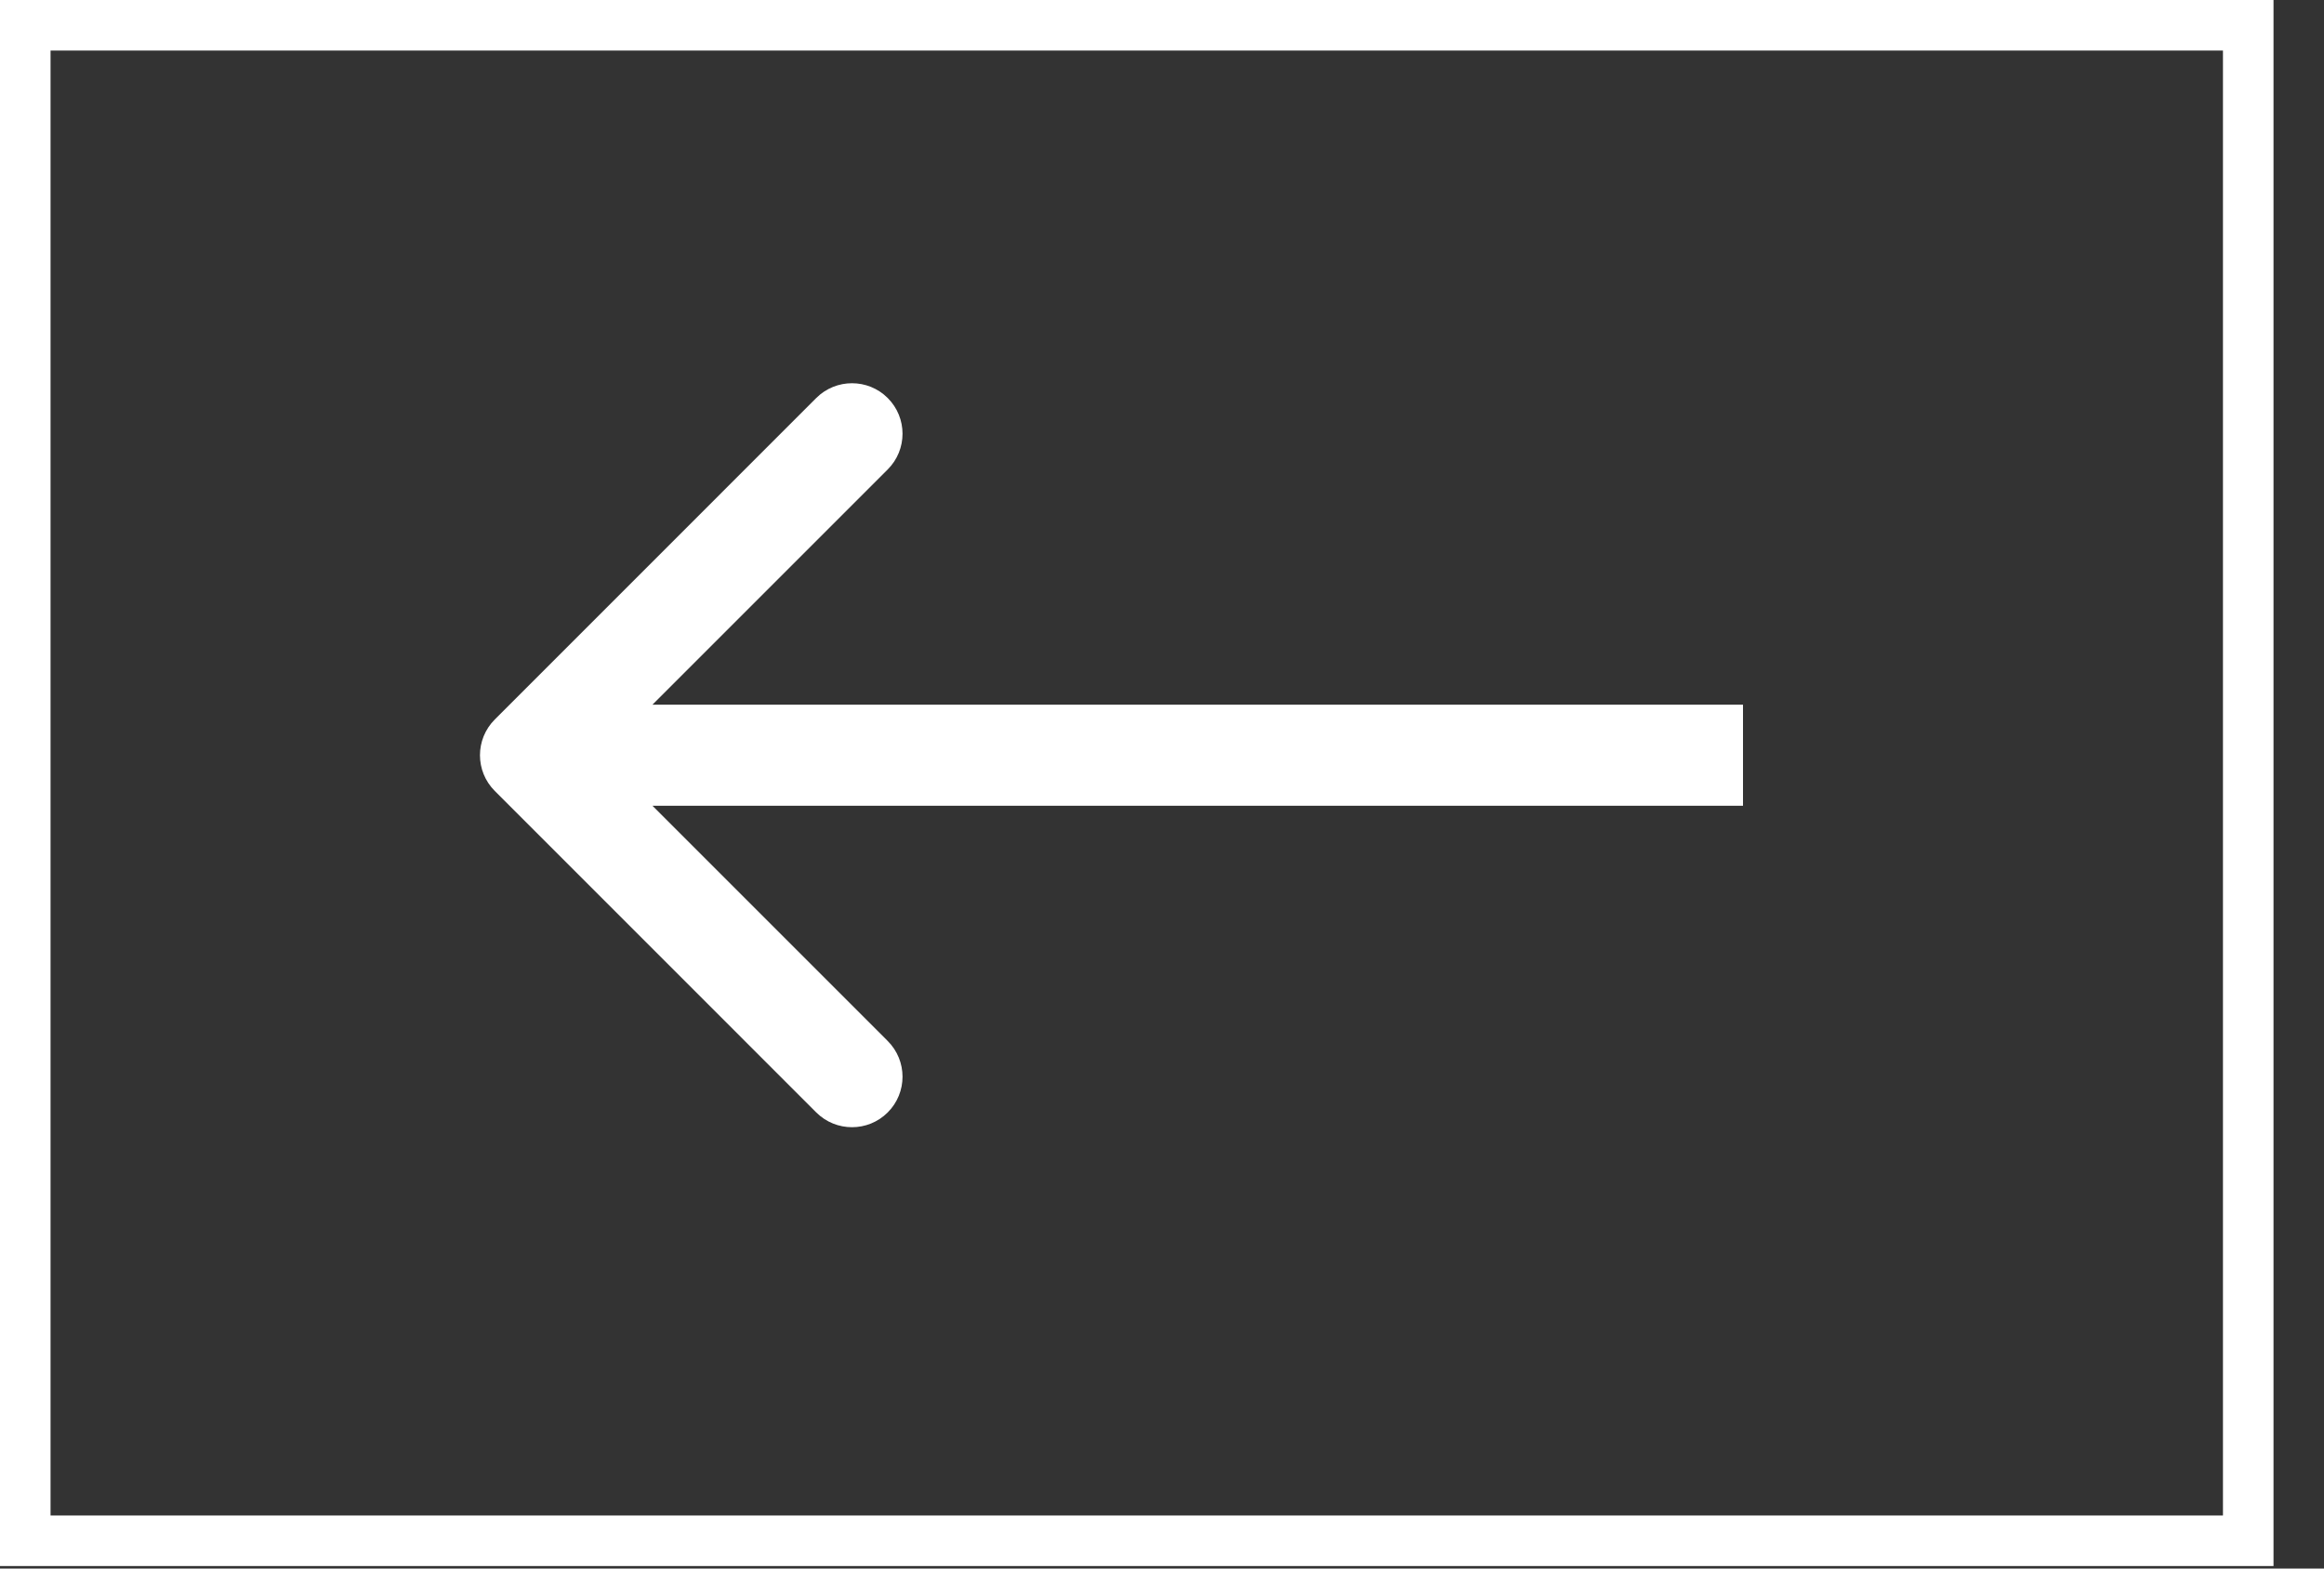
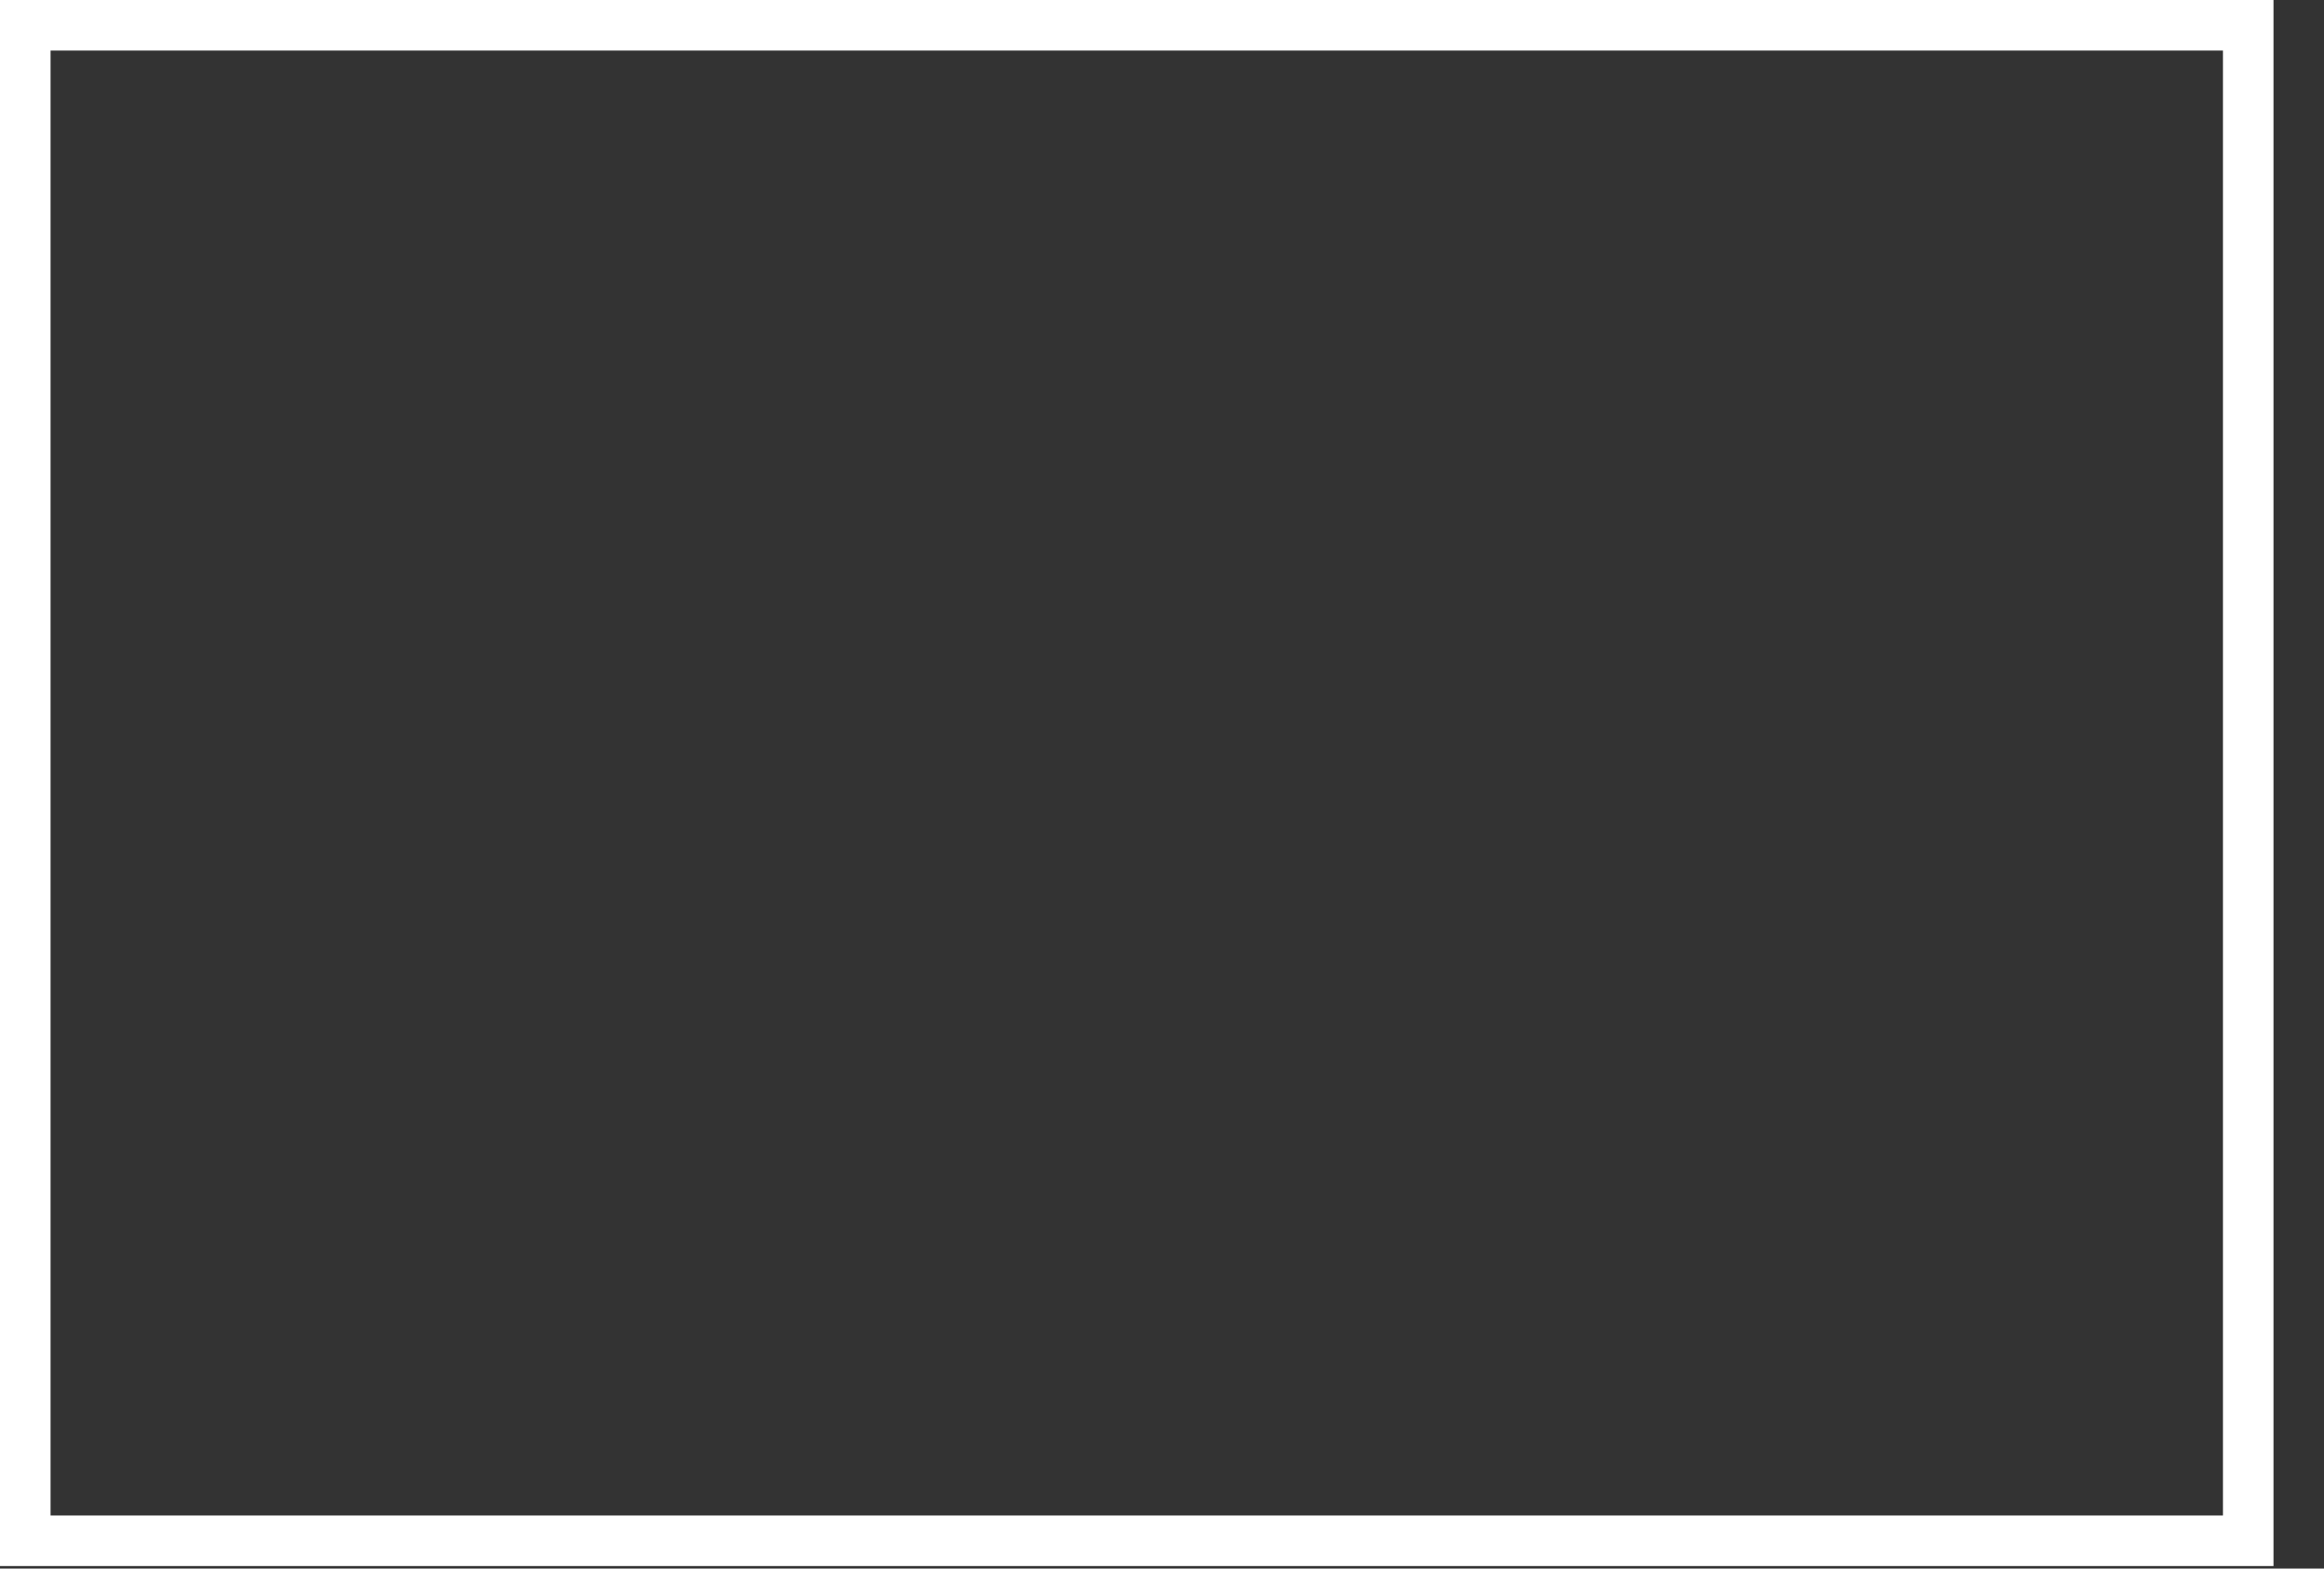
<svg xmlns="http://www.w3.org/2000/svg" width="40" height="27" viewBox="0 0 40 27" fill="none">
  <rect x="0" y="0" width="40" height="27" fill="#333333" stroke="none" />
  <rect x="0.435" y="0.435" width="38.261" height="26.087" stroke="white" stroke-width="0.87" />
-   <path d="M8.516 12.385C8.176 12.725 8.176 13.275 8.516 13.615L14.049 19.149C14.389 19.488 14.94 19.488 15.279 19.149C15.619 18.809 15.619 18.259 15.279 17.919L10.36 13L15.279 8.081C15.619 7.741 15.619 7.191 15.279 6.851C14.94 6.512 14.389 6.512 14.049 6.851L8.516 12.385ZM30 12.13L9.13 12.13V13.87L30 13.87V12.13Z" fill="white" />
</svg>